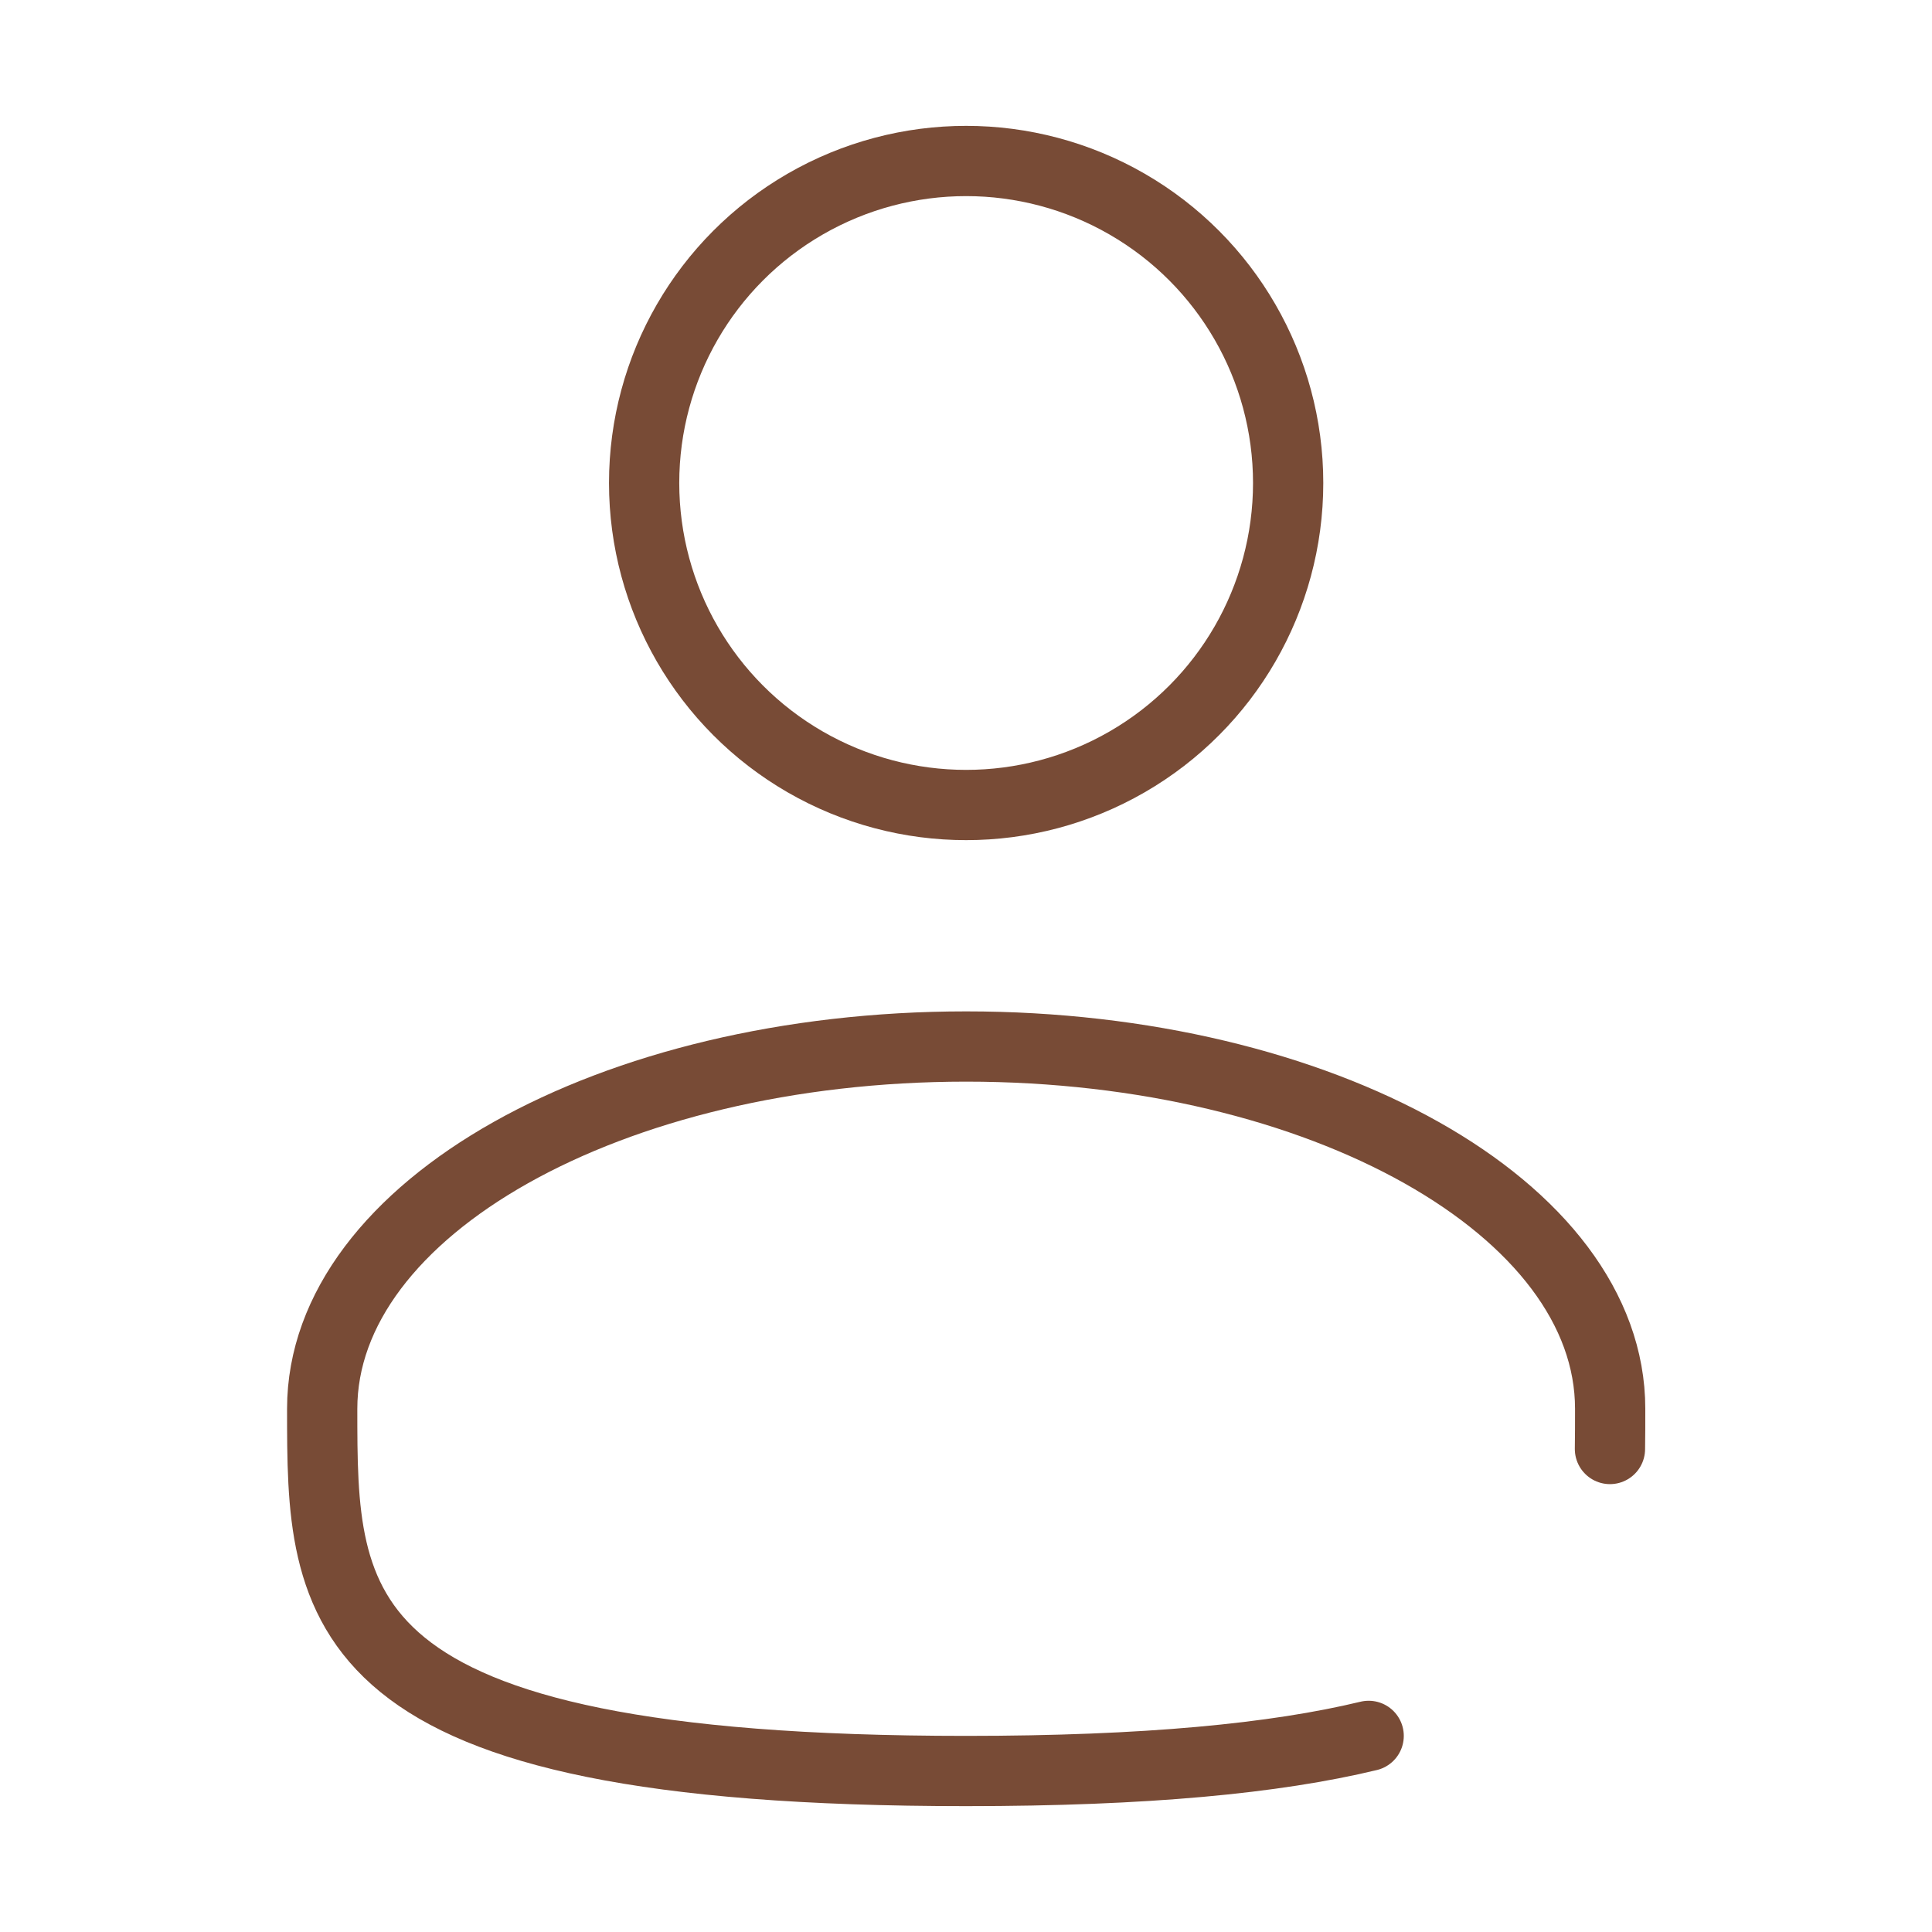
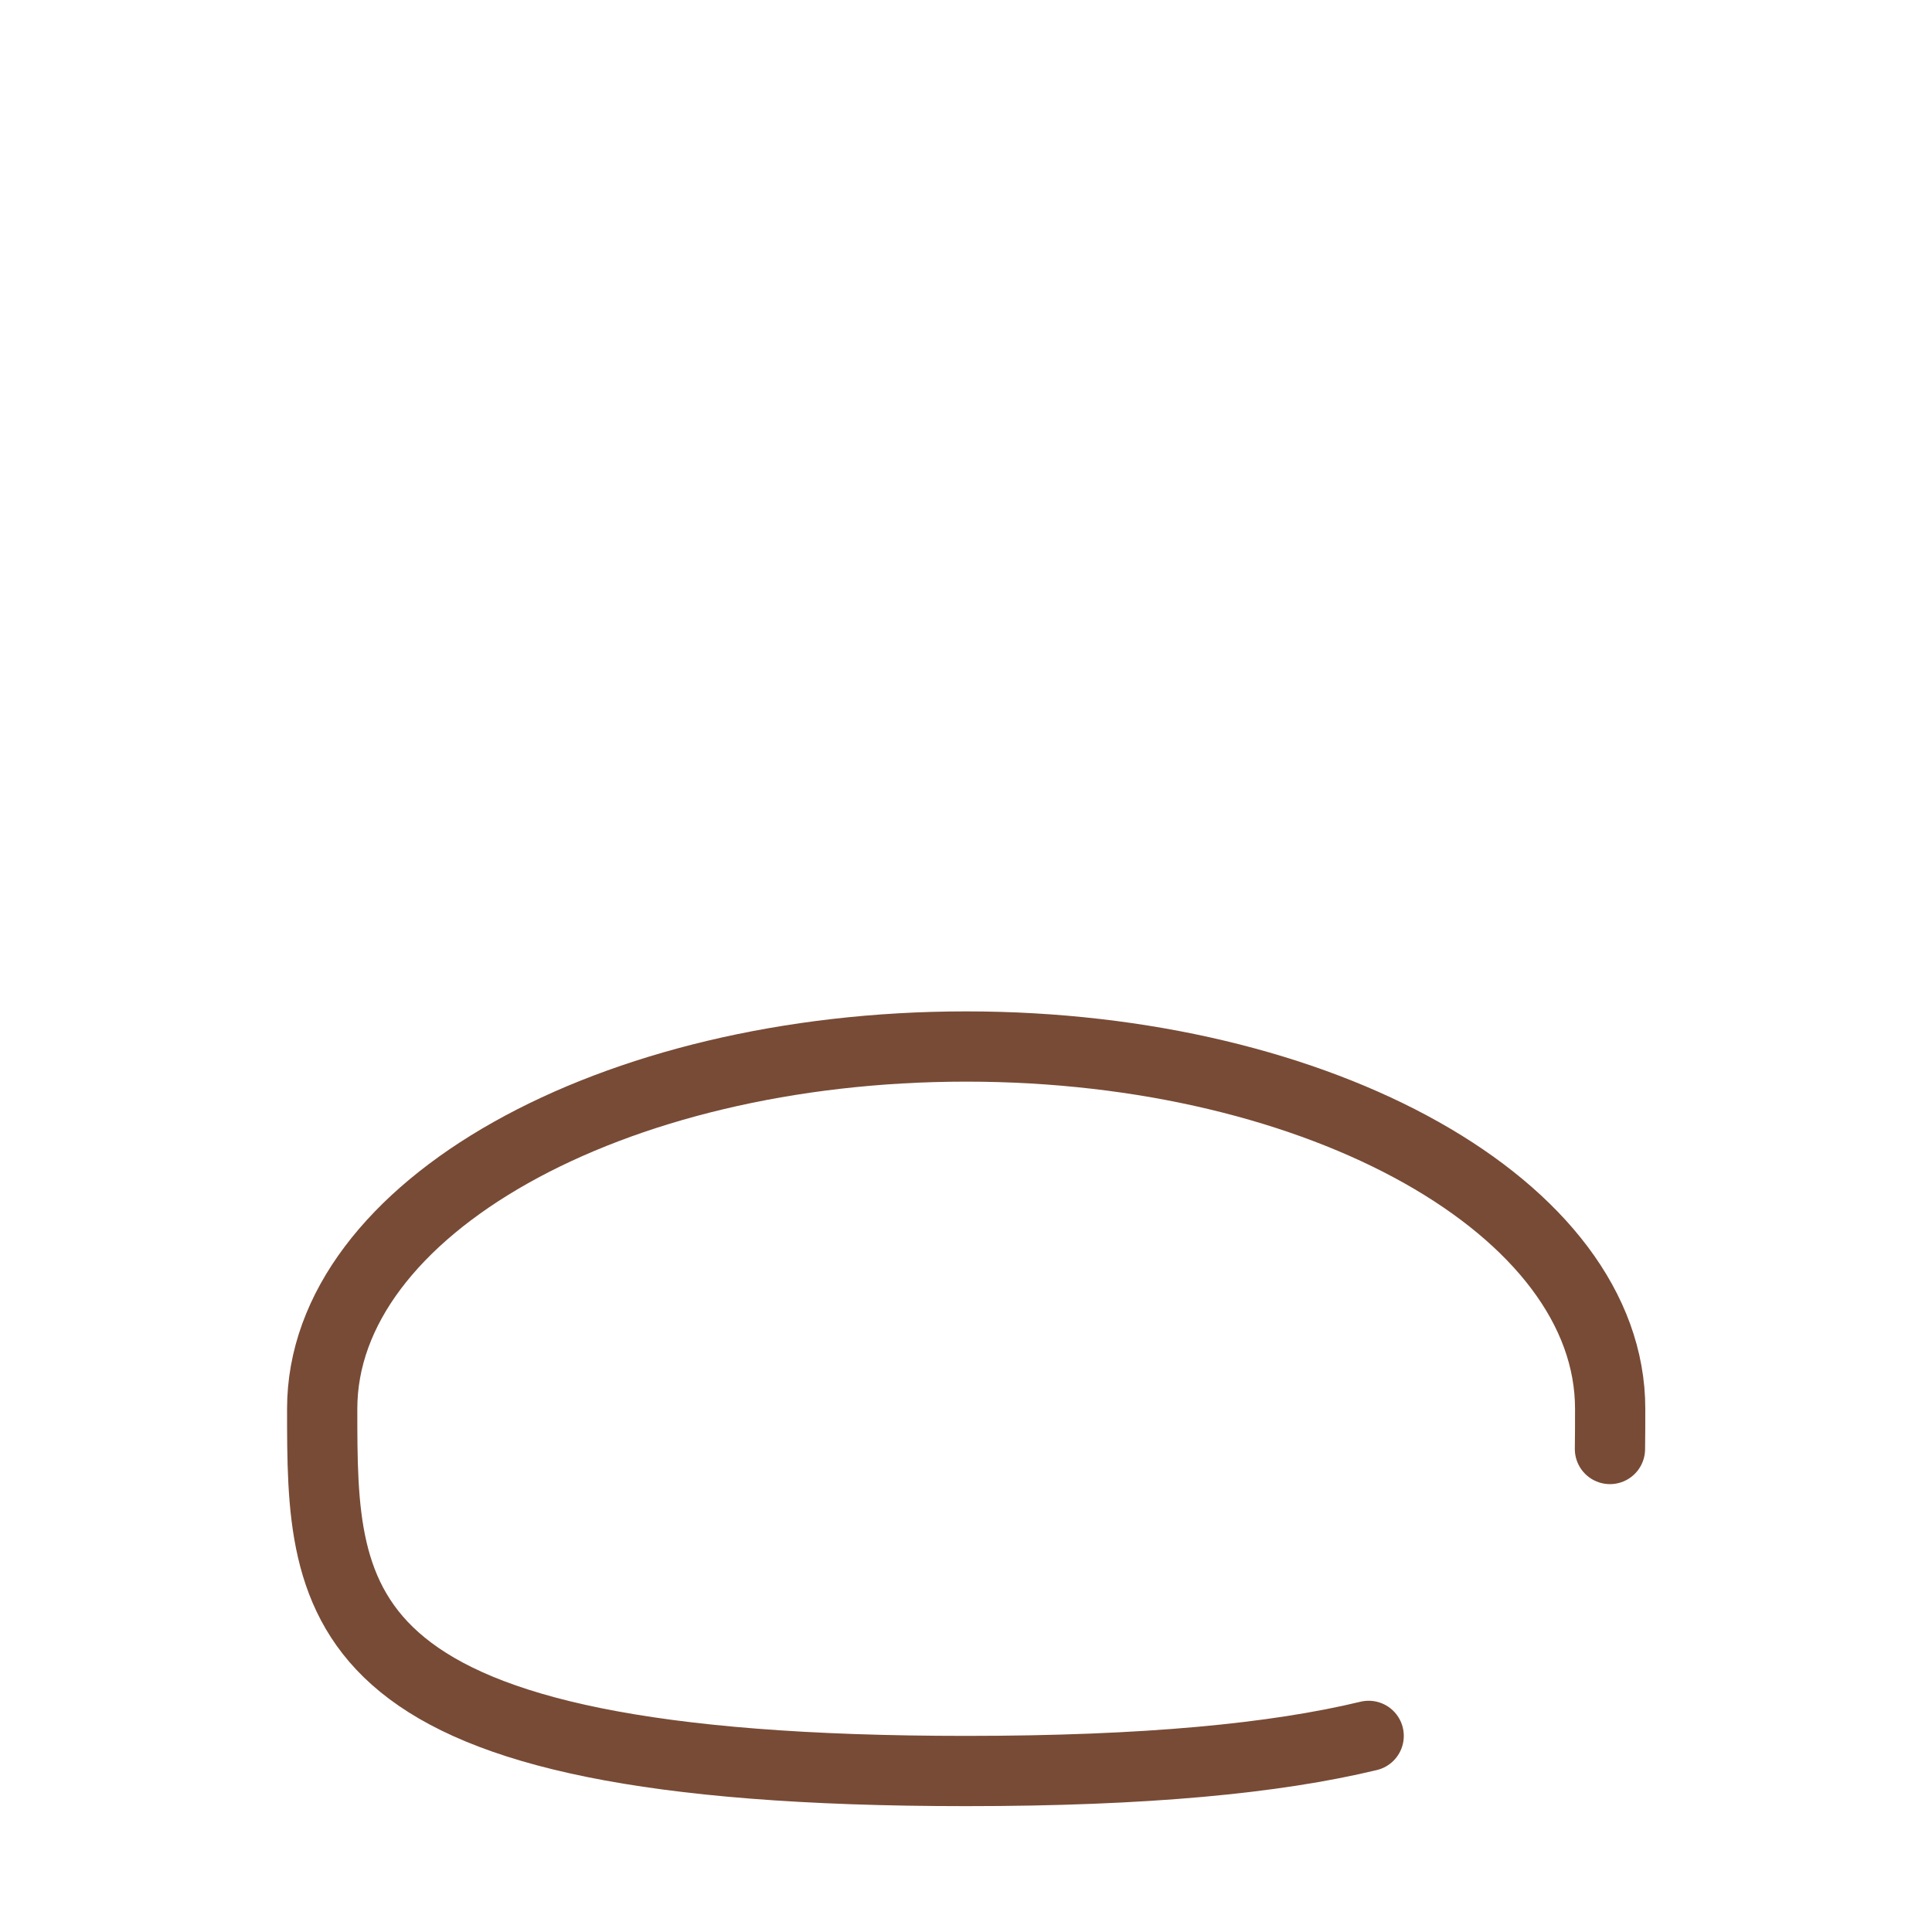
<svg xmlns="http://www.w3.org/2000/svg" fill="none" height="55" width="55">
-   <circle stroke-width="2" stroke="#784B36" r="9.167" cy="13.75" cx="27.504" />
  <path d="M45.832 41.25c.006-.376.006-.758.006-1.146 0-5.695-8.208-10.312-18.333-10.312-10.125 0-18.333 4.617-18.333 10.312 0 5.696 0 10.313 18.333 10.313 5.113 0 8.8-.359 11.458-1" stroke-width="2" stroke-linecap="round" stroke="#784B36" />
</svg>